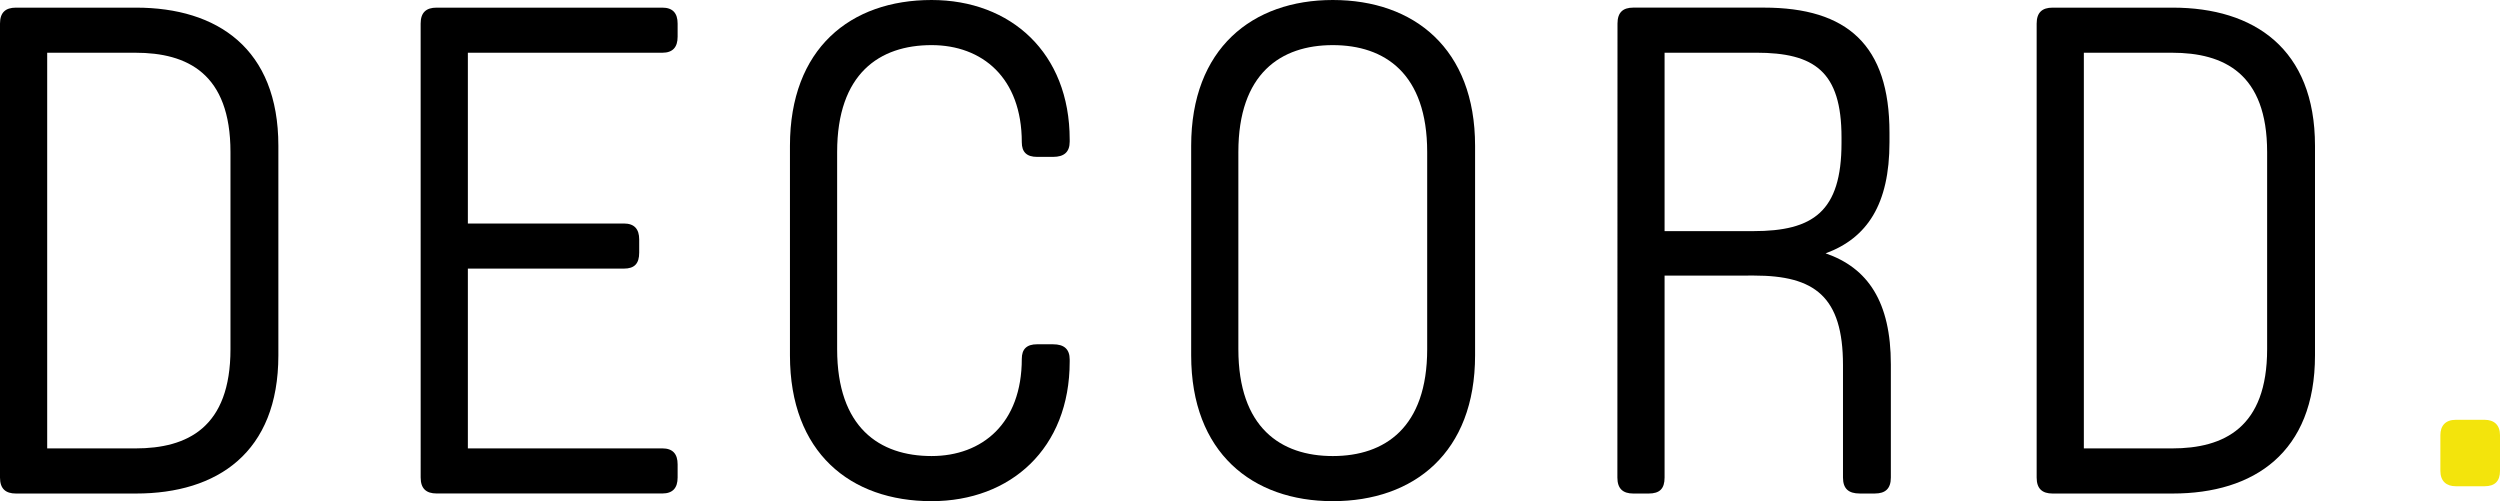
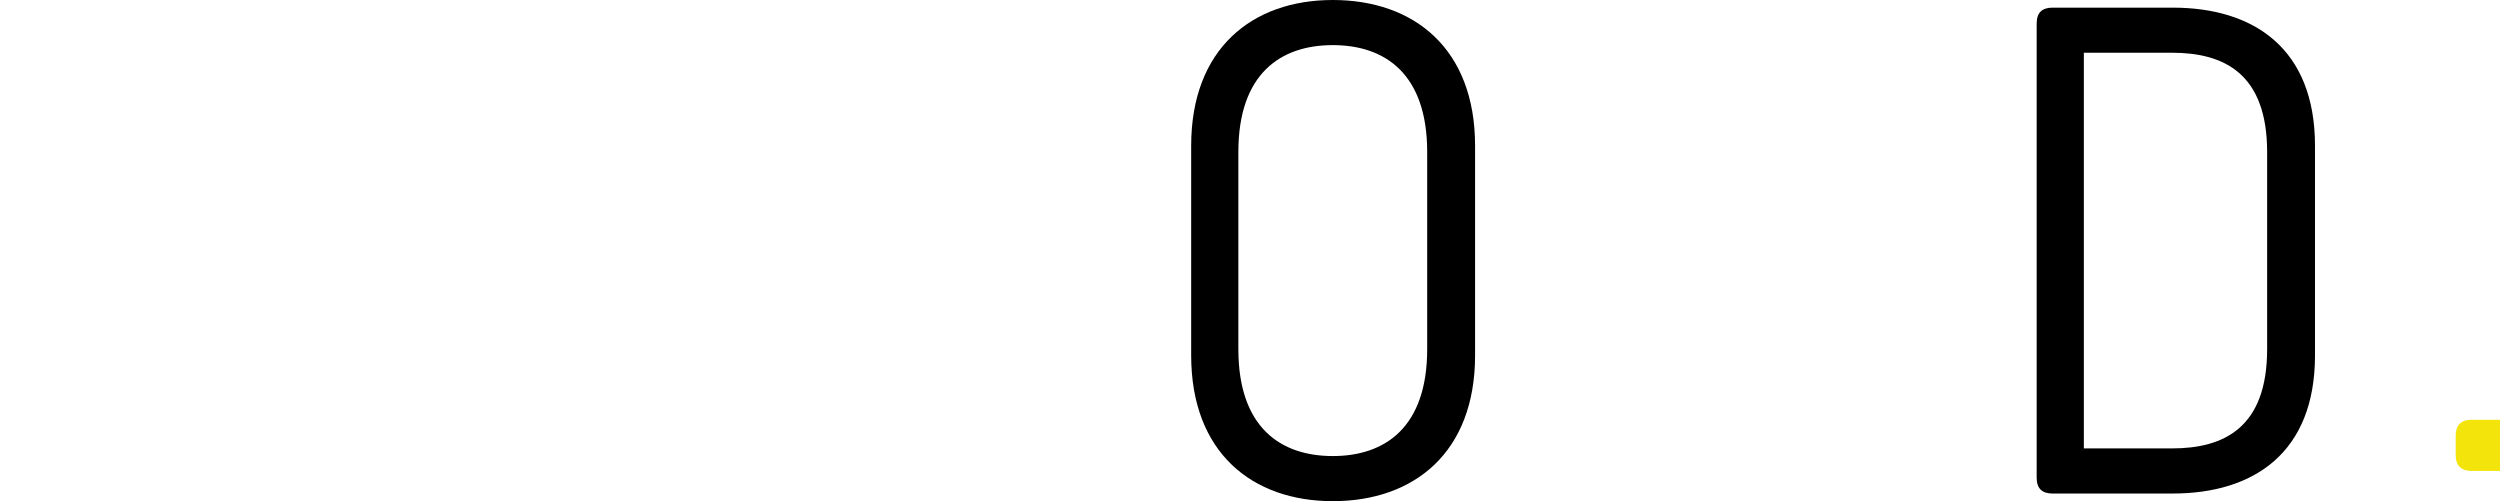
<svg xmlns="http://www.w3.org/2000/svg" id="Layer_1" data-name="Layer 1" viewBox="0 0 929.17 186.27">
  <defs>
    <style>.cls-1{fill:#f3e40c;}</style>
  </defs>
  <title>Logo decord drukowane</title>
  <g id="_Group_" data-name="&lt;Group&gt;">
-     <path id="_Path_" data-name="&lt;Path&gt;" class="cls-1" d="M1022,226.19q0,5.7-5.7,5.7h-10.76c-3.48,0-5.7-1.9-5.7-5.7V212.9c0-3.48,1.9-5.7,5.7-5.7h10.76c3.48,0,5.7,1.9,5.7,5.7Z" transform="translate(-92.83 -51.17)" />
+     <path id="_Path_" data-name="&lt;Path&gt;" class="cls-1" d="M1022,226.19h-10.76c-3.48,0-5.7-1.9-5.7-5.7V212.9c0-3.48,1.9-5.7,5.7-5.7h10.76c3.48,0,5.7,1.9,5.7,5.7Z" transform="translate(-92.83 -51.17)" />
  </g>
-   <path d="M92.83,59.94c0-4.13,2.06-5.93,5.93-5.93H143.4c30.19,0,52.89,15.22,52.89,51.34v77.91c0,36.12-22.7,51.34-52.89,51.34H98.76c-3.87,0-5.93-1.81-5.93-5.93Zm50.31,10.84H110.37V217.83h32.77c19.35,0,35.35-7.74,35.35-36.89V107.67C178.48,78.51,162.49,70.77,143.14,70.77Z" transform="translate(-92.83 -51.17)" />
-   <path d="M249.17,59.94c0-4.13,2.06-5.93,5.93-5.93H339c3.87,0,5.68,2.06,5.68,5.93v4.9c0,3.87-1.81,5.93-5.68,5.93H266.72v63.47h58c3.87,0,5.68,2.06,5.68,5.93v4.9c0,4.13-1.81,5.93-5.68,5.93h-58v66.82H339c3.87,0,5.68,2.06,5.68,5.93v4.9c0,3.87-1.81,5.93-5.68,5.93H255.11c-3.87,0-5.93-1.81-5.93-5.93Z" transform="translate(-92.83 -51.17)" />
-   <path d="M484.21,179.13c4.13,0,6.19,1.81,6.19,5.68v.77c0,32.25-21.93,51.86-51.34,51.86-30.19,0-52.63-18.06-52.63-54.18V105.35c0-36.12,22.45-54.18,52.63-54.18,29.41,0,51.34,19.61,51.34,51.86v.77c0,3.87-2.06,5.68-6.19,5.68h-5.93c-3.87,0-5.68-1.81-5.68-5.42,0-24-14.71-36.12-33.54-36.12-19.35,0-35.09,10.58-35.09,39.73v73.27c0,29.15,15.74,39.73,35.09,39.73,18.83,0,33.54-12.13,33.54-36.12,0-3.61,1.81-5.42,5.68-5.42Z" transform="translate(-92.83 -51.17)" />
  <path d="M588.18,51.17c30.19,0,52.89,18.06,52.89,54.18v77.91c0,36.12-22.7,54.18-52.89,54.18-29.93,0-52.63-18.06-52.63-54.18V105.35C535.55,69.23,558.25,51.17,588.18,51.17ZM553.09,180.94c0,29.15,15.74,39.73,35.09,39.73s35.09-10.58,35.09-39.73V107.67c0-29.15-15.74-39.73-35.09-39.73s-35.09,10.58-35.09,39.73Z" transform="translate(-92.83 -51.17)" />
-   <path d="M694,59.94C694,55.81,696,54,699.89,54h48.5c31,0,46.7,13.93,46.7,46.44v3.61c0,23-8.26,35.6-23.74,41.28,15.74,5.42,24.25,18.06,24.25,41.28v42.05c0,4.13-2.06,5.93-5.93,5.93H784c-4.13,0-6.19-1.81-6.19-5.93V186.87c0-25.54-10.58-33.28-33-33.28H711.5v75.08c0,4.13-1.81,5.93-5.93,5.93h-5.68c-3.87,0-5.93-1.81-5.93-5.93ZM711.5,70.77v66.3h33c22.19,0,32.76-7.22,32.76-32.77v-2.06c0-24.51-10.06-31.48-31.73-31.48Z" transform="translate(-92.83 -51.17)" />
  <path d="M849.79,59.94c0-4.13,2.06-5.93,5.93-5.93h44.63c30.19,0,52.89,15.22,52.89,51.34v77.91c0,36.12-22.7,51.34-52.89,51.34H855.72c-3.87,0-5.93-1.81-5.93-5.93ZM900.1,70.77H867.33V217.83H900.1c19.35,0,35.35-7.74,35.35-36.89V107.67C935.44,78.51,919.45,70.77,900.1,70.77Z" transform="translate(-92.83 -51.17)" />
</svg>